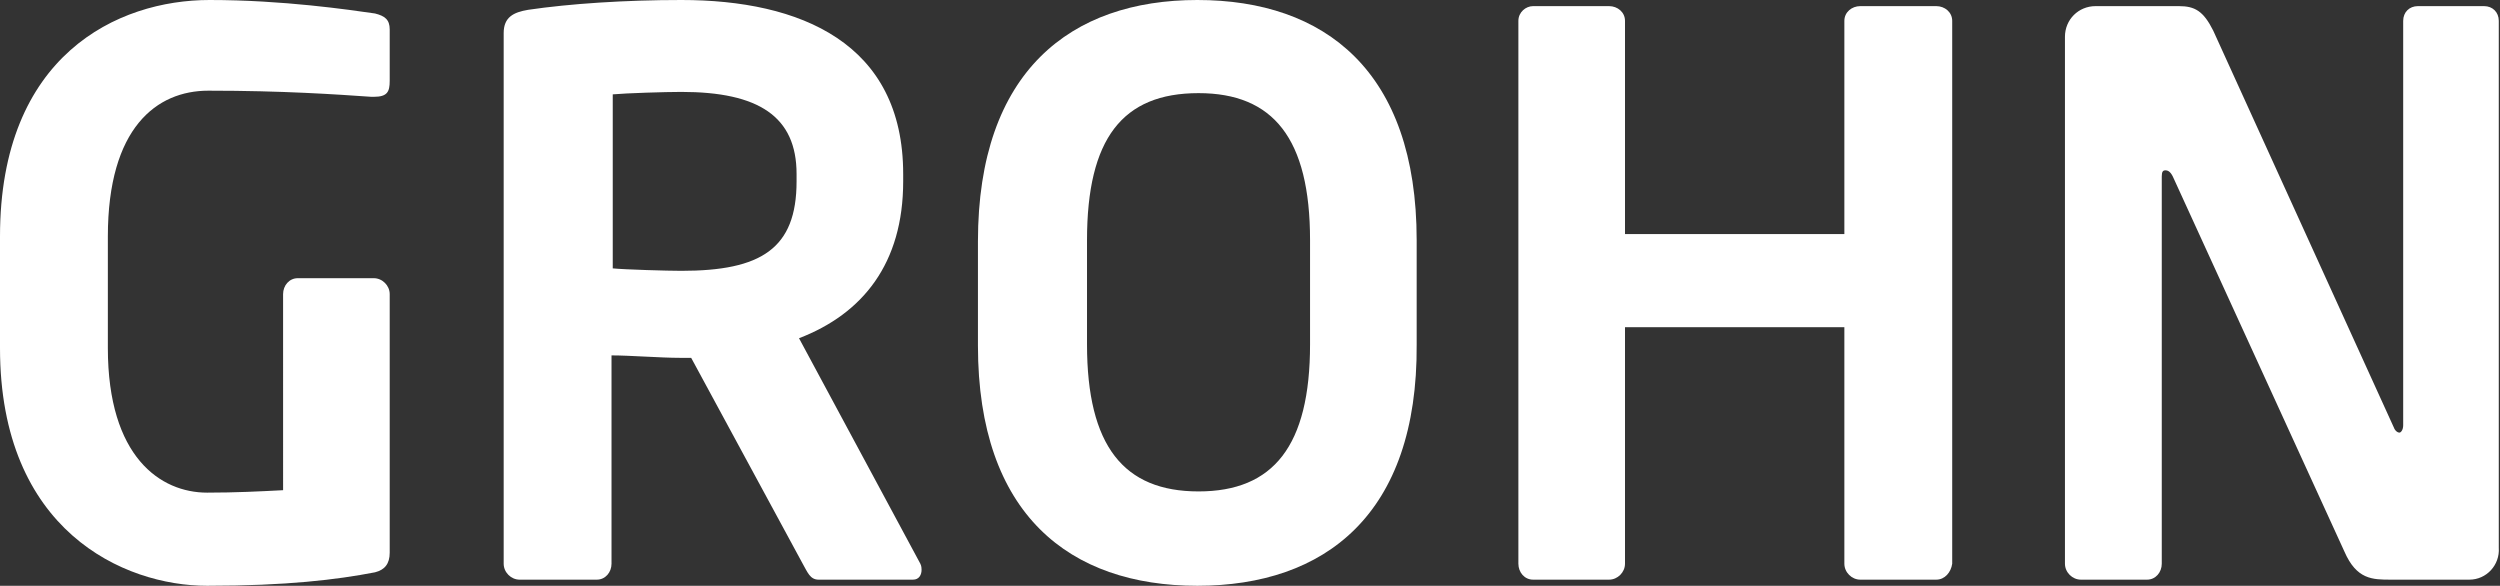
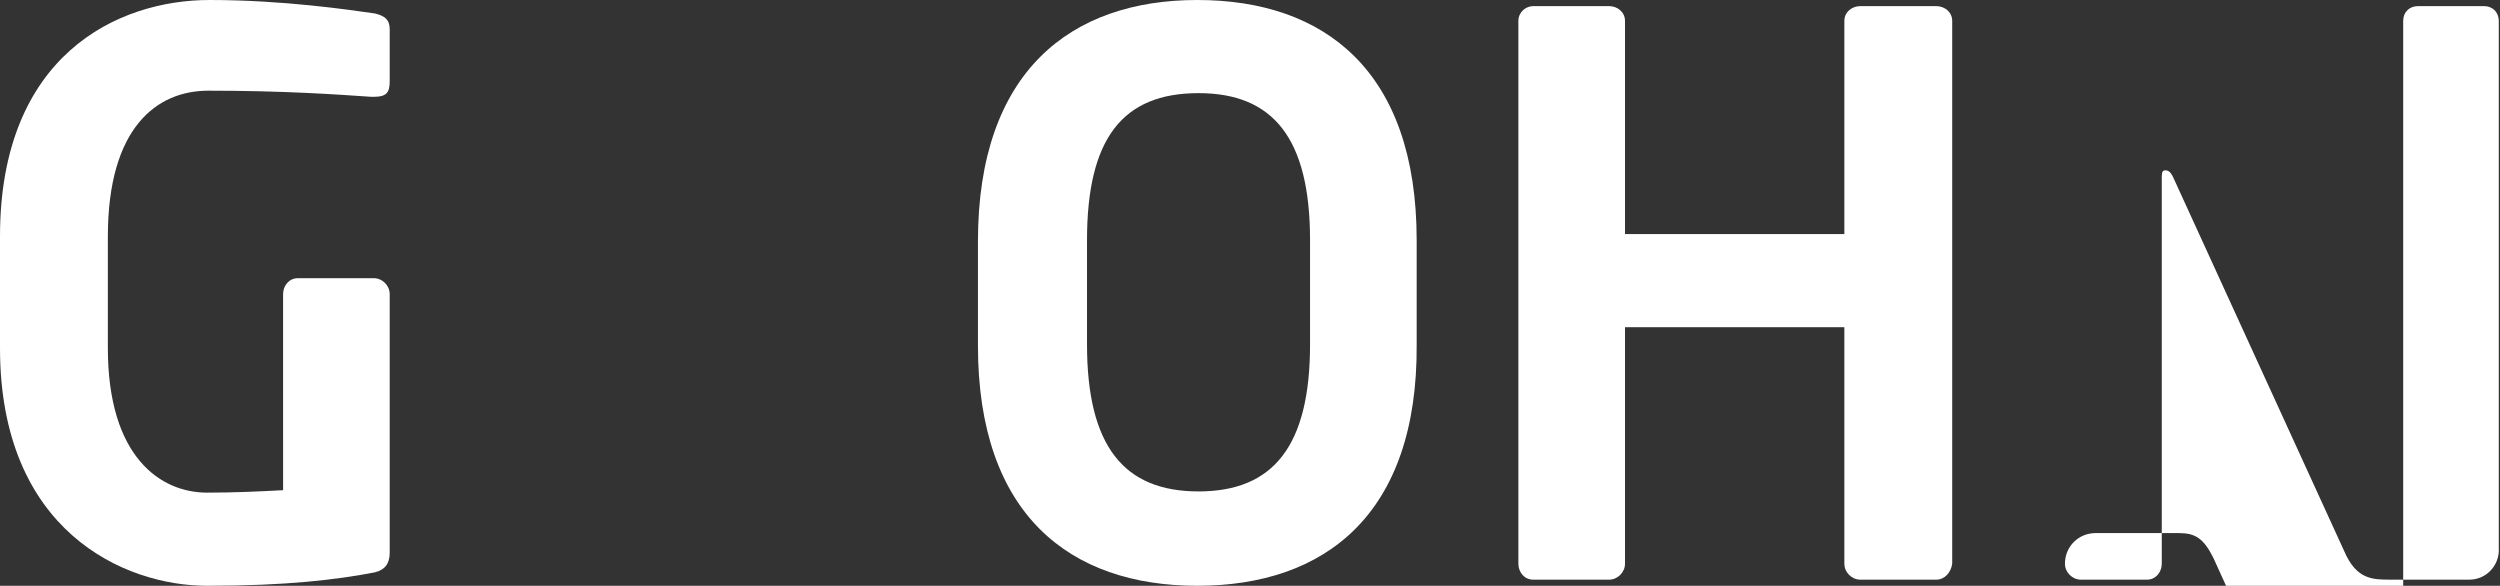
<svg xmlns="http://www.w3.org/2000/svg" version="1.1" id="Logo_x5F_Claim" x="0px" y="0px" viewBox="0 0 204 47.8" style="enable-background:new 0 0 204 47.8;" xml:space="preserve">
  <rect x="0" y="0" width="204" height="47.8" fill="#333333" stroke="none" />
  <style type="text/css">
	.st0{fill:#FFFFFF;}
</style>
  <g id="Strich_1_">
</g>
  <g id="Grohn">
    <g>
      <path id="G" class="st0" d="M30.6,46.7c-3.1,0.6-7.2,1.1-13.7,1.1C10.1,47.8,0,43.3,0,28.4v-9.1C0,4.5,9.6,0,17.1,0    c6,0,11.4,0.8,13.5,1.1c0.8,0.2,1.2,0.5,1.2,1.3v4.2c0,0.9-0.2,1.3-1.3,1.3h-0.2c-2.9-0.2-7.2-0.5-13.3-0.5c-4.2,0-8.2,3-8.2,11.9    v9.1c0,8.9,4.3,11.8,8.1,11.8c2.3,0,4.3-0.1,6.2-0.2V24c0-0.7,0.5-1.3,1.2-1.3h6.2c0.7,0,1.3,0.6,1.3,1.3v21.1    C31.8,46,31.4,46.5,30.6,46.7" />
-       <path id="R" class="st0" d="M65,14.2c0-4.7-3.1-6.7-9.4-6.7c-1.3,0-4.5,0.1-5.6,0.2v14.2c1,0.1,4.5,0.2,5.6,0.2    c6.5,0,9.4-1.8,9.4-7.3V14.2z M74.5,47.3h-7.7c-0.7,0-0.9-0.6-1.3-1.3l-9.1-16.8h-0.9c-1.6,0-4.1-0.2-5.6-0.2V46    c0,0.7-0.5,1.3-1.2,1.3h-6.3c-0.7,0-1.3-0.6-1.3-1.3V2.7c0-1.3,0.8-1.7,2-1.9C46.5,0.3,51,0,55.6,0c9.7,0,18.1,3.5,18.1,14.2v0.6    c0,6.7-3.3,10.8-8.5,12.8L75.1,46c0.1,0.2,0.1,0.4,0.1,0.5C75.2,46.9,75,47.3,74.5,47.3" />
      <path id="O" class="st0" d="M106.9,19.6c0-8.3-3-12-9.1-12c-6.2,0-9.1,3.7-9.1,12v8.5c0,8.3,3,12,9.1,12s9.1-3.7,9.1-12V19.6z     M97.7,47.8c-10.4,0-17.9-5.8-17.9-19.6v-8.5C79.8,5.8,87.4,0,97.7,0c10.4,0,17.9,5.8,17.9,19.6v8.5    C115.7,42,108.1,47.8,97.7,47.8" />
      <path id="H" class="st0" d="M158,47.3h-6.2c-0.7,0-1.3-0.6-1.3-1.3V26.7h-17.9V46c0,0.7-0.6,1.3-1.3,1.3h-6.2    c-0.7,0-1.2-0.6-1.2-1.3V1.7c0-0.7,0.6-1.2,1.2-1.2h6.2c0.7,0,1.3,0.5,1.3,1.2v17.4h17.9V1.7c0-0.7,0.6-1.2,1.3-1.2h6.2    c0.7,0,1.3,0.5,1.3,1.2V46C159.2,46.7,158.7,47.3,158,47.3" />
-       <path id="N" class="st0" d="M201.5,47.3h-6.4c-1.5,0-2.8,0-3.8-2.3l-14-30.6c-0.2-0.4-0.4-0.5-0.6-0.5s-0.3,0.1-0.3,0.5V46    c0,0.7-0.5,1.3-1.2,1.3h-5.4c-0.7,0-1.3-0.6-1.3-1.3V3c0-1.4,1.1-2.5,2.5-2.5h6.8c1.3,0,2,0.4,2.8,2l14.7,32.3    c0.1,0.3,0.3,0.5,0.5,0.5c0.1,0,0.3-0.2,0.3-0.6V1.7c0-0.7,0.5-1.2,1.2-1.2h5.4c0.7,0,1.2,0.5,1.2,1.2v43    C204,46.1,202.9,47.3,201.5,47.3" />
+       <path id="N" class="st0" d="M201.5,47.3h-6.4c-1.5,0-2.8,0-3.8-2.3l-14-30.6c-0.2-0.4-0.4-0.5-0.6-0.5s-0.3,0.1-0.3,0.5V46    c0,0.7-0.5,1.3-1.2,1.3h-5.4c-0.7,0-1.3-0.6-1.3-1.3c0-1.4,1.1-2.5,2.5-2.5h6.8c1.3,0,2,0.4,2.8,2l14.7,32.3    c0.1,0.3,0.3,0.5,0.5,0.5c0.1,0,0.3-0.2,0.3-0.6V1.7c0-0.7,0.5-1.2,1.2-1.2h5.4c0.7,0,1.2,0.5,1.2,1.2v43    C204,46.1,202.9,47.3,201.5,47.3" />
    </g>
  </g>
</svg>